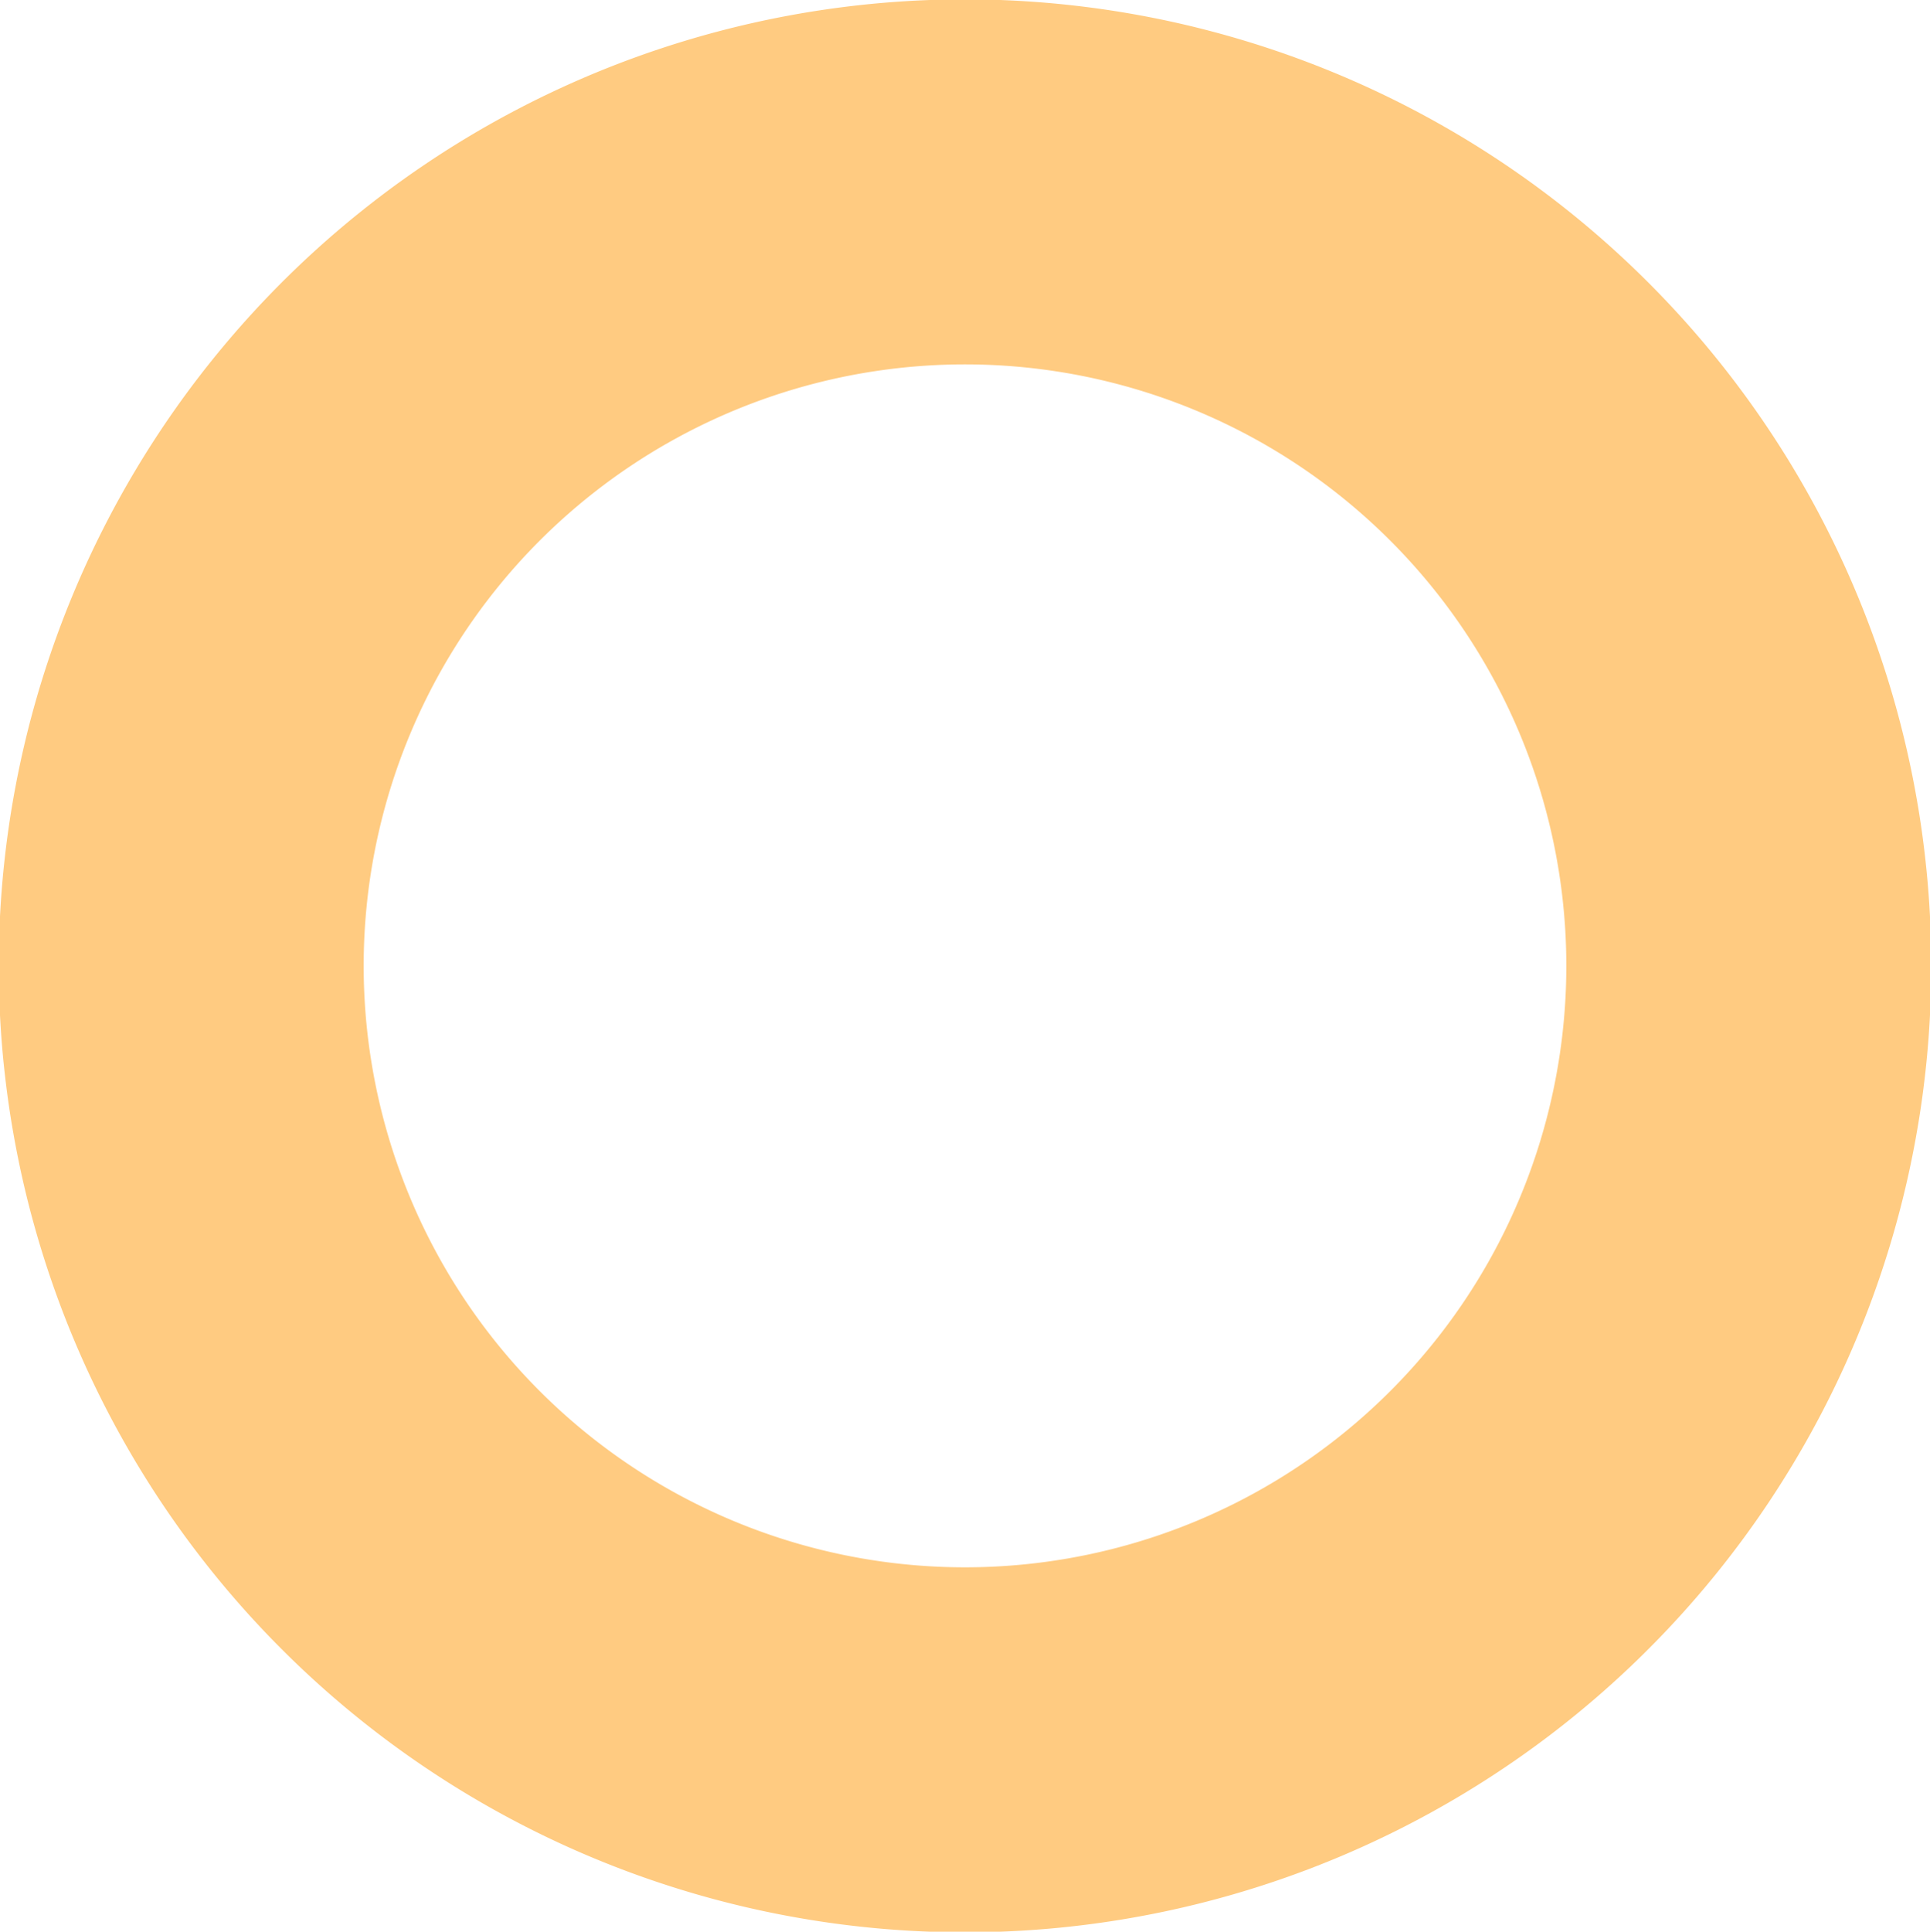
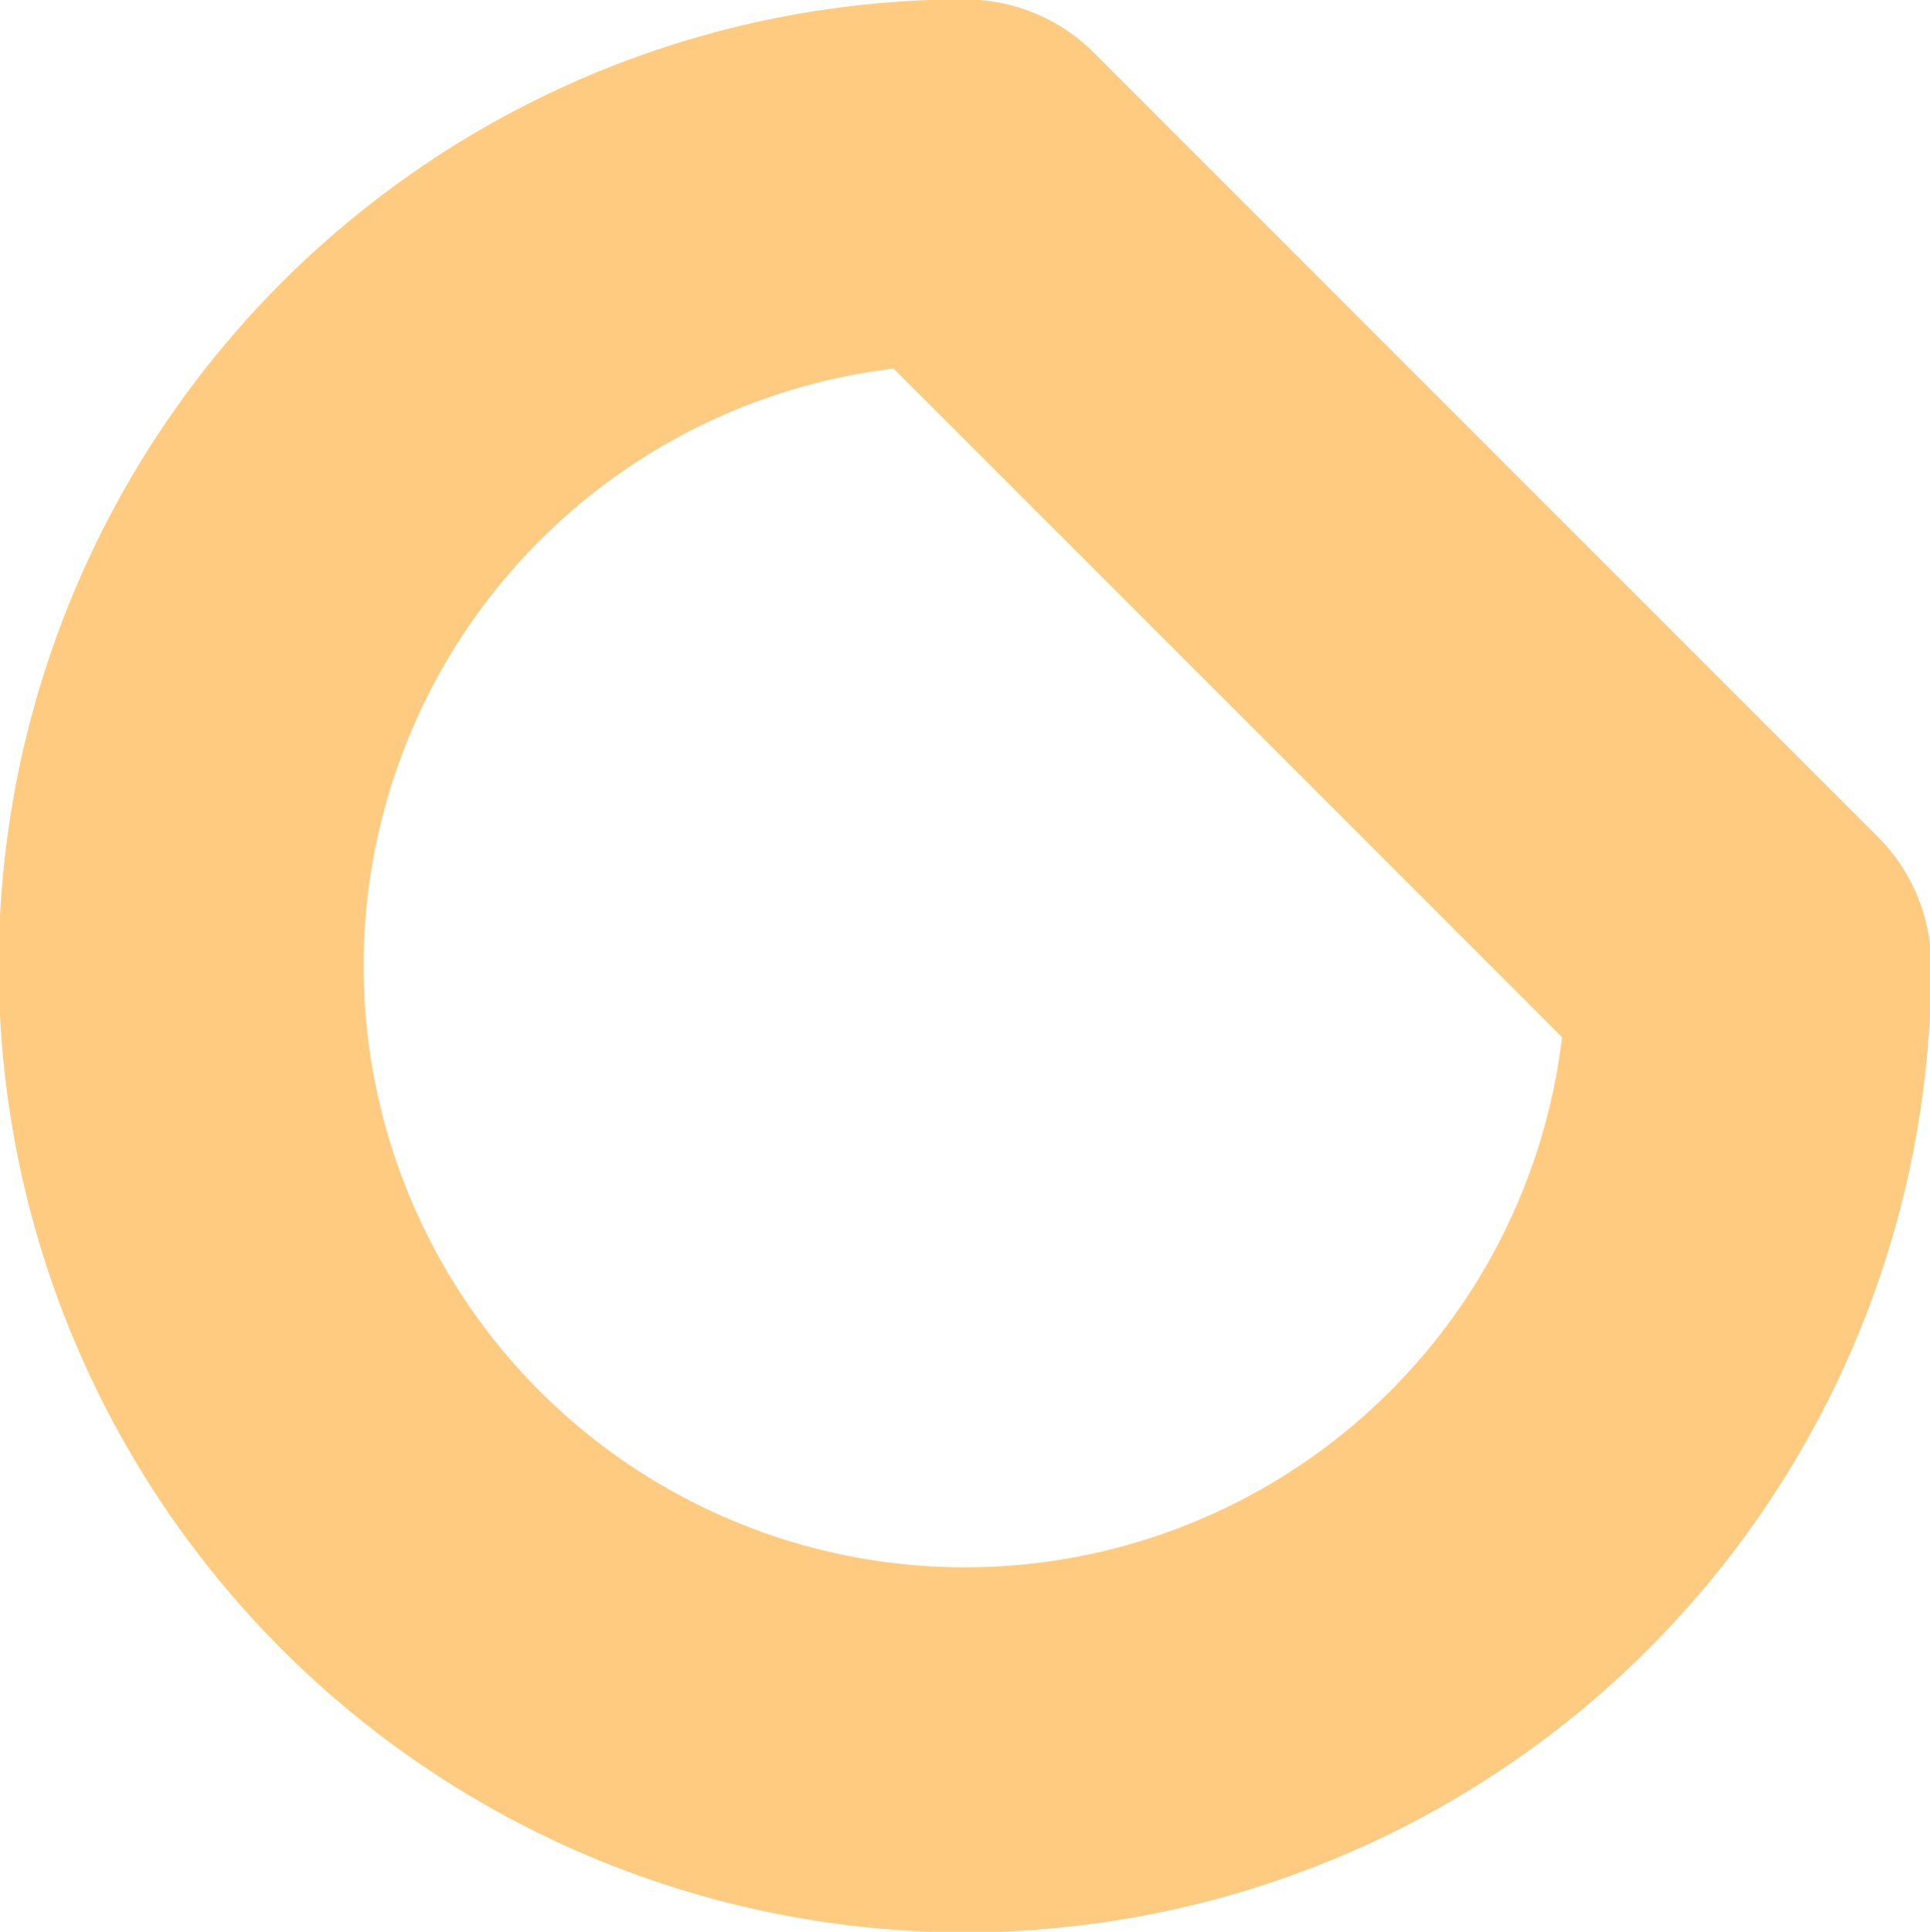
<svg xmlns="http://www.w3.org/2000/svg" width="12.312" height="12.32" viewBox="0 0 12.312 12.32">
  <defs>
    <style>
      .cls-1 {
        fill: none;
        stroke: #ffcb81;
        stroke-linecap: round;
        stroke-linejoin: round;
        stroke-miterlimit: 10;
        stroke-width: 2.328px;
        fill-rule: evenodd;
      }
    </style>
  </defs>
-   <path id="_-e-Stroke_10" data-name="-e-Stroke 10" class="cls-1" d="M131,8035a5,5,0,1,1-5-5A5,5,0,0,1,131,8035Z" transform="translate(-119.844 -8028.84)" />
+   <path id="_-e-Stroke_10" data-name="-e-Stroke 10" class="cls-1" d="M131,8035a5,5,0,1,1-5-5Z" transform="translate(-119.844 -8028.84)" />
</svg>